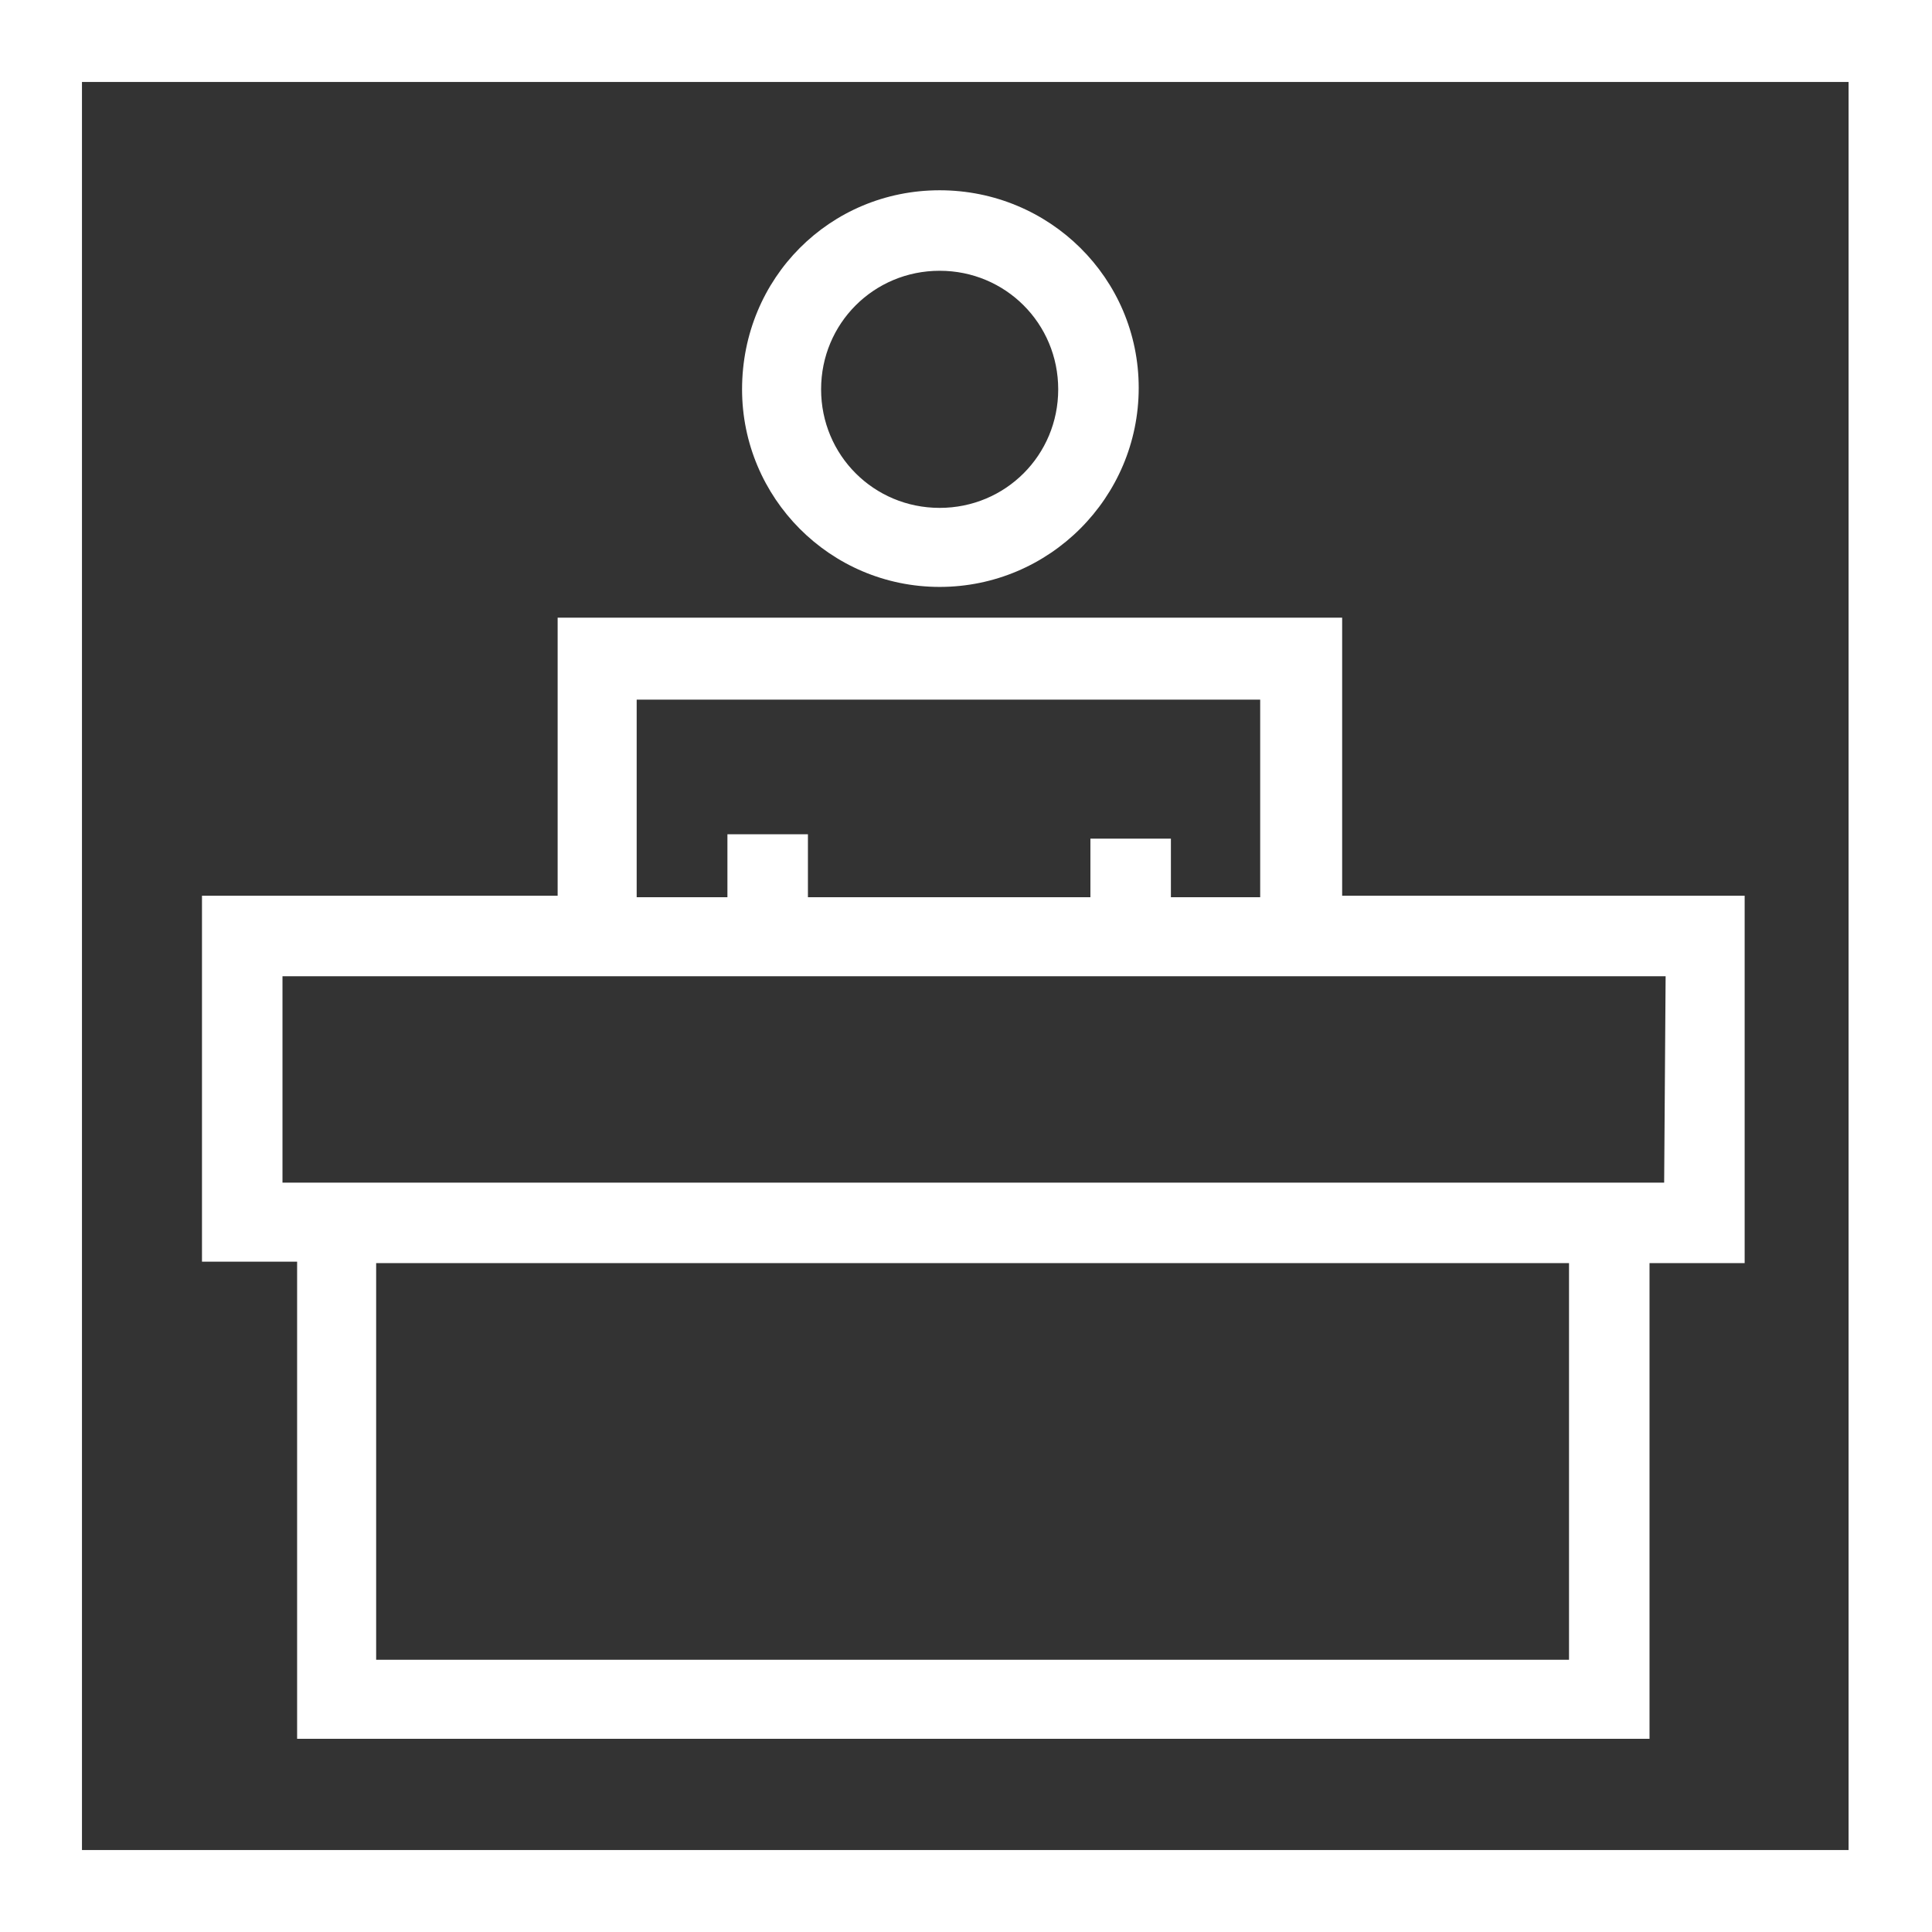
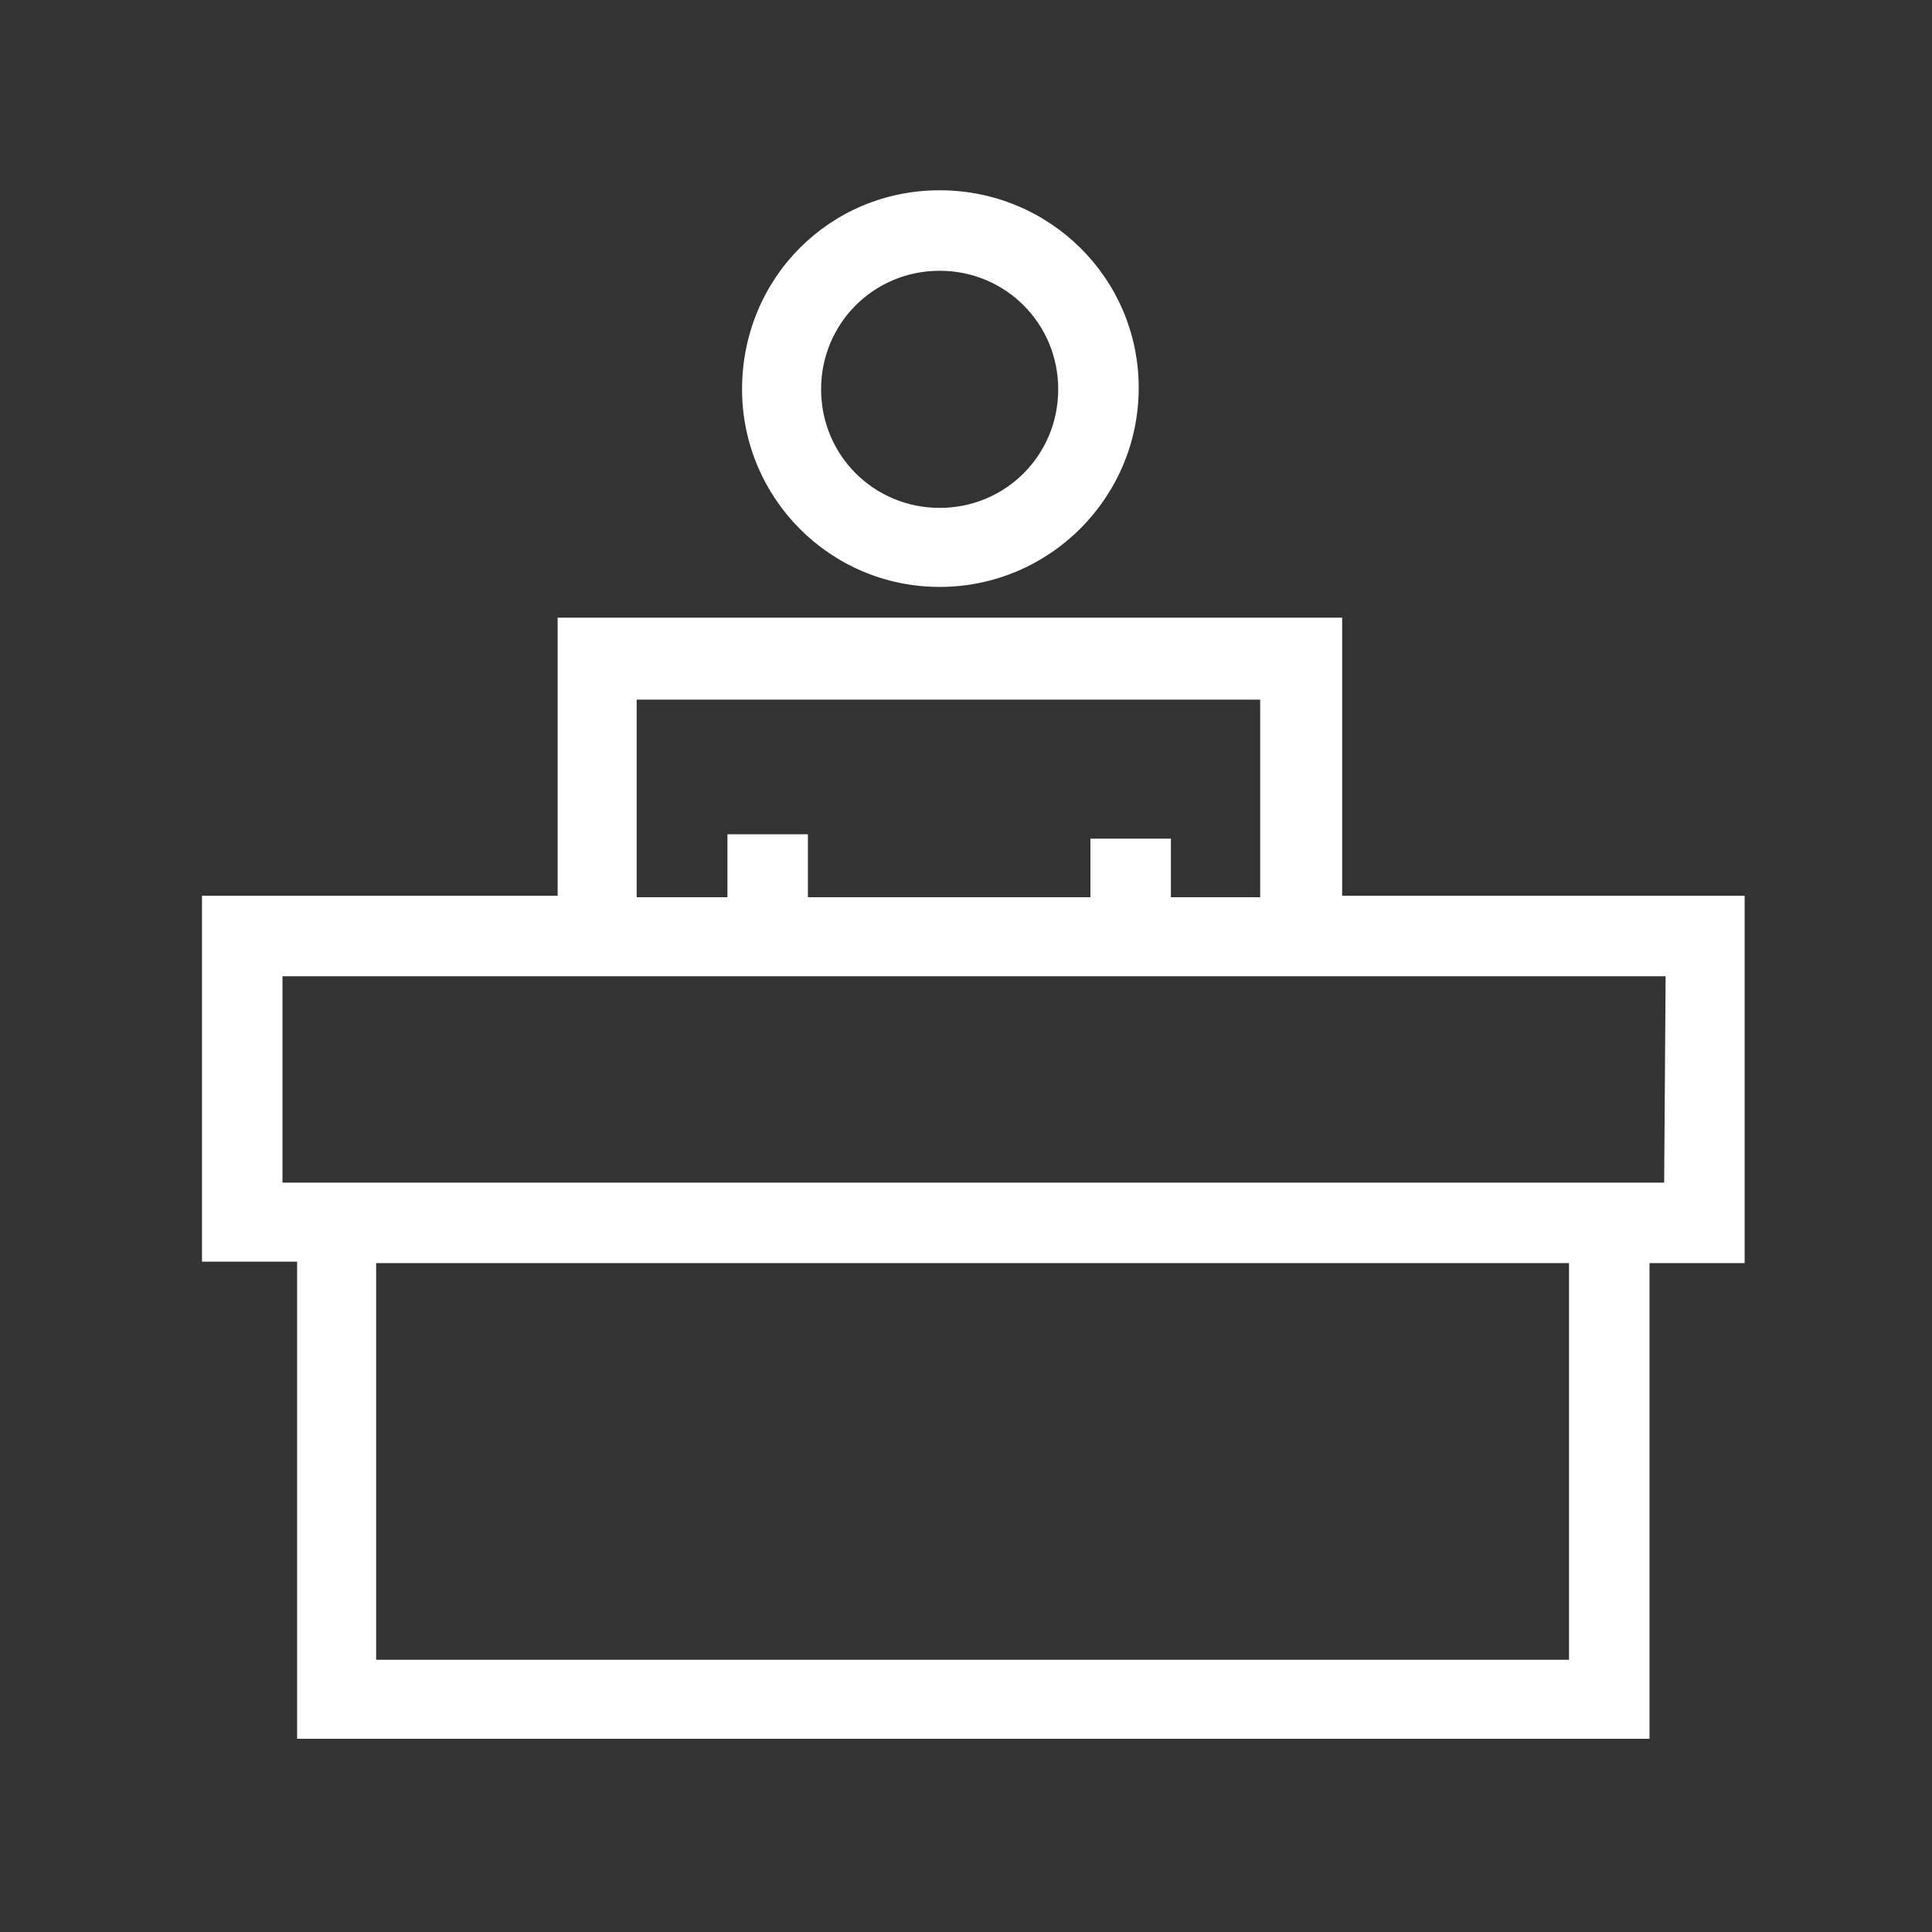
<svg xmlns="http://www.w3.org/2000/svg" version="1.1" id="Layer_1" x="0px" y="0px" viewBox="0 0 132 132" style="enable-background:new 0 0 132 132;" xml:space="preserve" width="132" height="132">
  <rect x="0" y="0" width="132" height="132" fill="#333333" stroke="none" />
  <style type="text/css">
	.st0{fill:#FFFFFF;}
</style>
-   <path class="st0" d="M0,0v132h132V0H0z M126.4,126.4H5.6V5.6h120.7V126.4z" />
  <path class="st0" d="M64.2,40.1c-7.5,0-13.5-6.1-13.5-13.5C50.7,19,56.7,13,64.2,13S77.8,19,77.8,26.5v0C77.8,34,71.7,40.1,64.2,40.1z   M64.2,18.5c-4.5,0-8.1,3.6-8.1,8.1s3.6,8.1,8.1,8.1c4.5,0,8.1-3.6,8.1-8.1c0,0,0,0,0,0C72.3,22.1,68.7,18.5,64.2,18.5z" />
  <path class="st0" d="M119.2,61.2H91.7v-19H38.1v19H13.8v25h6.5v32.6h92.4V86.3h6.5V61.2z M43.5,47.8h42.6v13.5h-6.1v-4h-5.5v4H55.2V57h-5.5v4.3  h-6.2L43.5,47.8z M107.2,113.4H25.7V86.3h81.5V113.4z M113.7,80.8H19.3V66.7h94.5L113.7,80.8z" />
</svg>